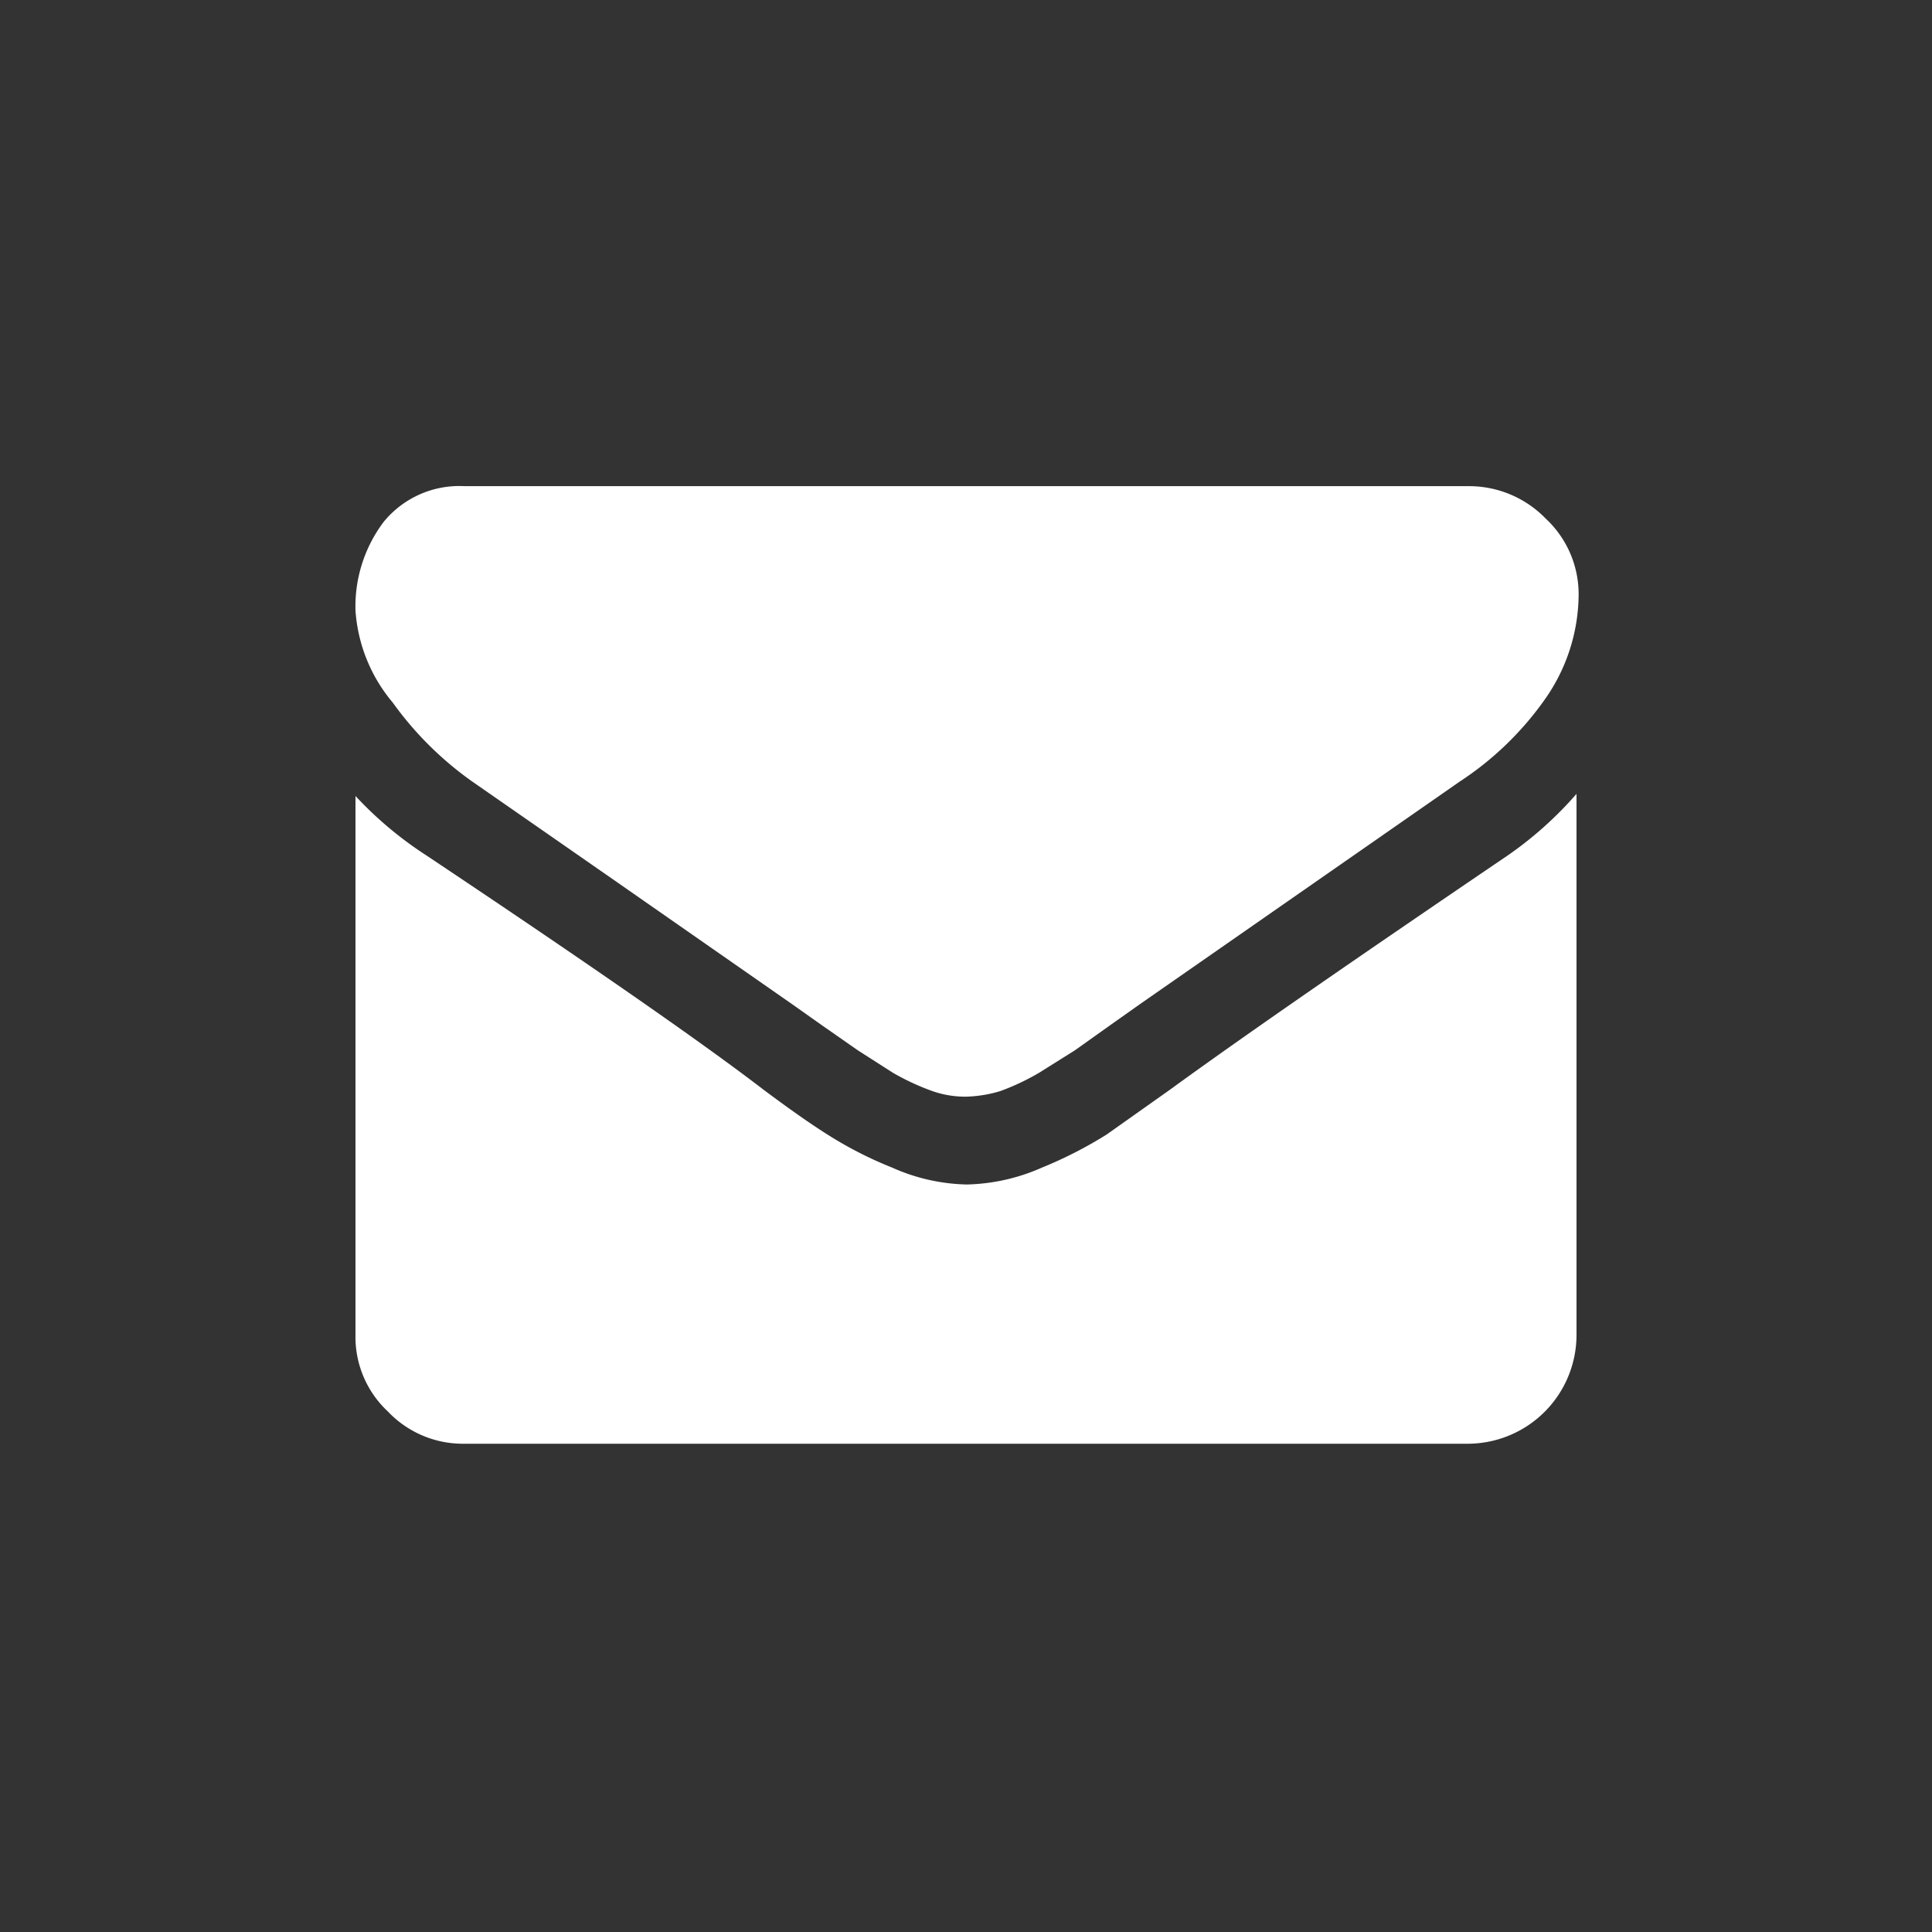
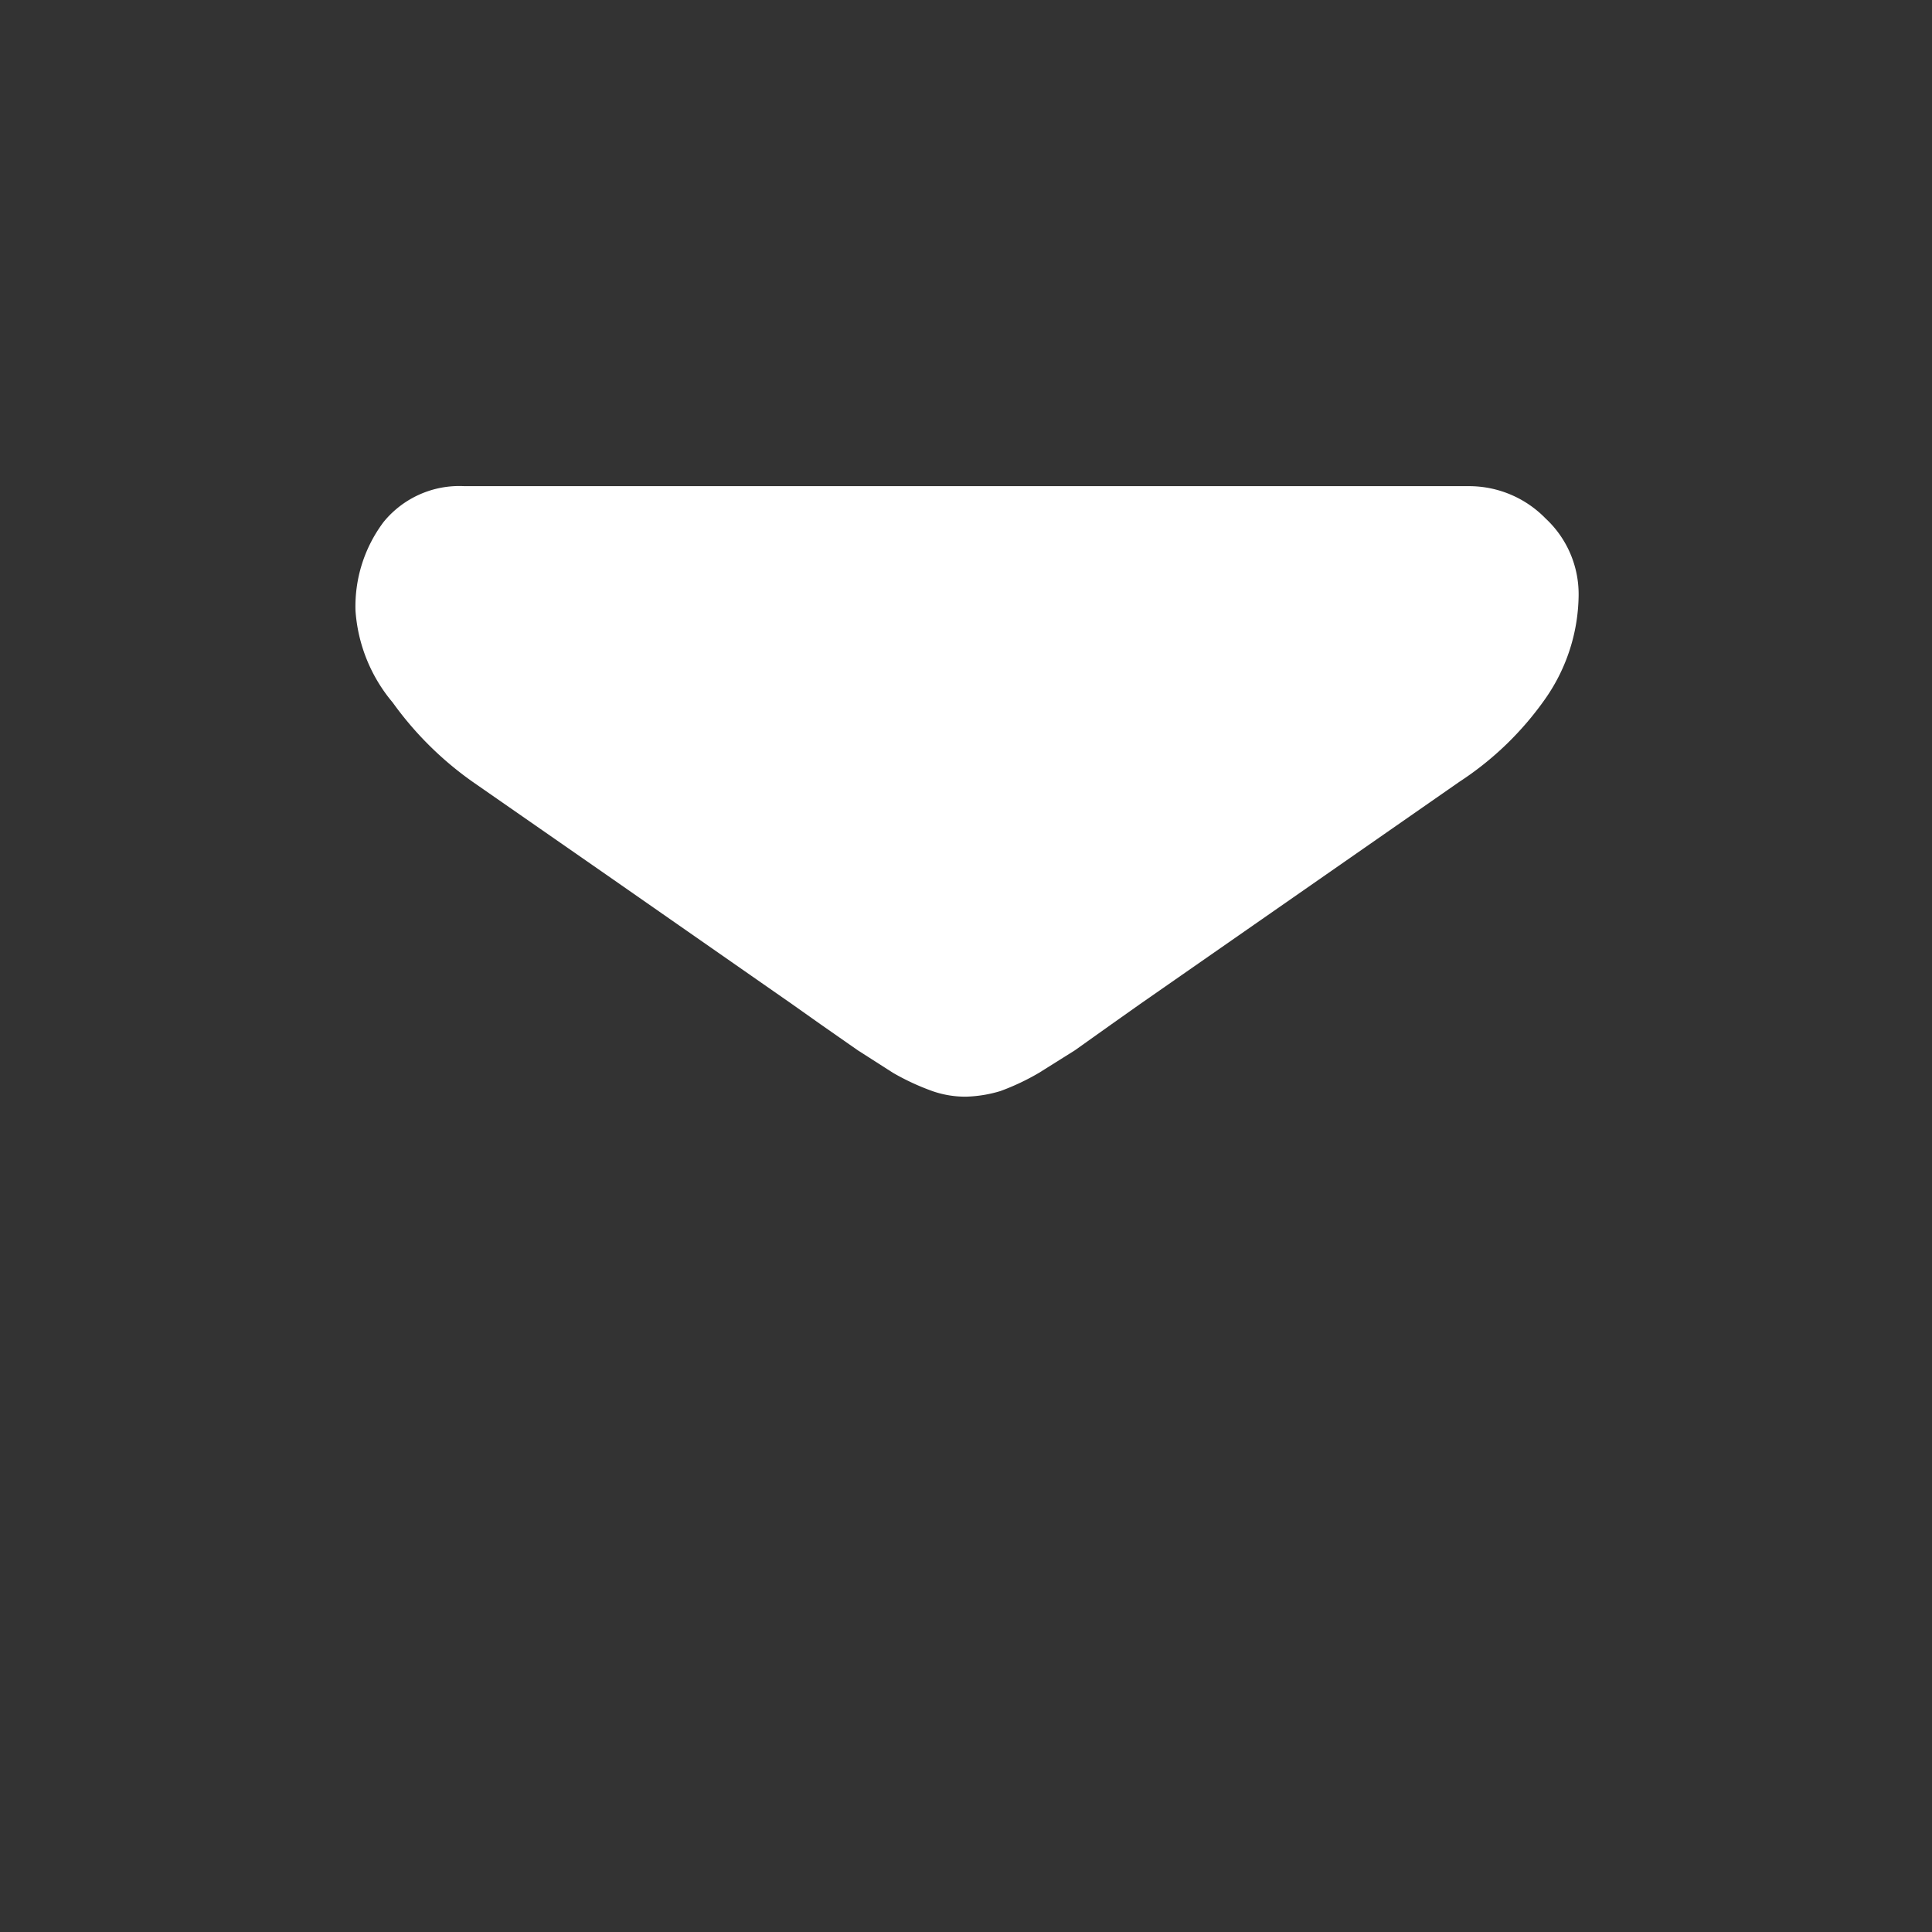
<svg xmlns="http://www.w3.org/2000/svg" id="Layer_1" data-name="Layer 1" viewBox="0 0 27.5 27.5">
  <rect x="0" y="0" width="27.5" height="27.5" fill="#333333" stroke="none" />
  <defs>
    <style>.cls-1{fill:#fff;}</style>
  </defs>
  <path class="cls-1" d="M6.73,11.13l2,1.39,2.54,1.77.41.29.53.37.5.32a3.44,3.44,0,0,0,.56.26,1.42,1.42,0,0,0,.48.08h0a1.85,1.85,0,0,0,.49-.08,3.36,3.36,0,0,0,.55-.26l.51-.32.52-.37.41-.29,4.54-3.16A4.49,4.49,0,0,0,22,9.94a2.61,2.61,0,0,0,.47-1.46A1.47,1.47,0,0,0,22,7.38a1.52,1.52,0,0,0-1.09-.46H6.61a1.39,1.39,0,0,0-1.15.51,2,2,0,0,0-.4,1.26A2.27,2.27,0,0,0,5.59,10,4.81,4.81,0,0,0,6.73,11.13Z" />
-   <path class="cls-1" d="M21.47,12.17c-2.12,1.44-3.73,2.55-4.83,3.35l-.89.63a6,6,0,0,1-.92.47,2.78,2.78,0,0,1-1.07.24h0a2.73,2.73,0,0,1-1.06-.24,5.52,5.52,0,0,1-.92-.47q-.35-.22-.9-.63-1.3-1-4.82-3.35a5.3,5.3,0,0,1-1-.84V19a1.45,1.45,0,0,0,.46,1.09,1.47,1.47,0,0,0,1.09.46H20.89A1.55,1.55,0,0,0,22.44,19v-7.7A5.28,5.28,0,0,1,21.47,12.17Z" />
</svg>